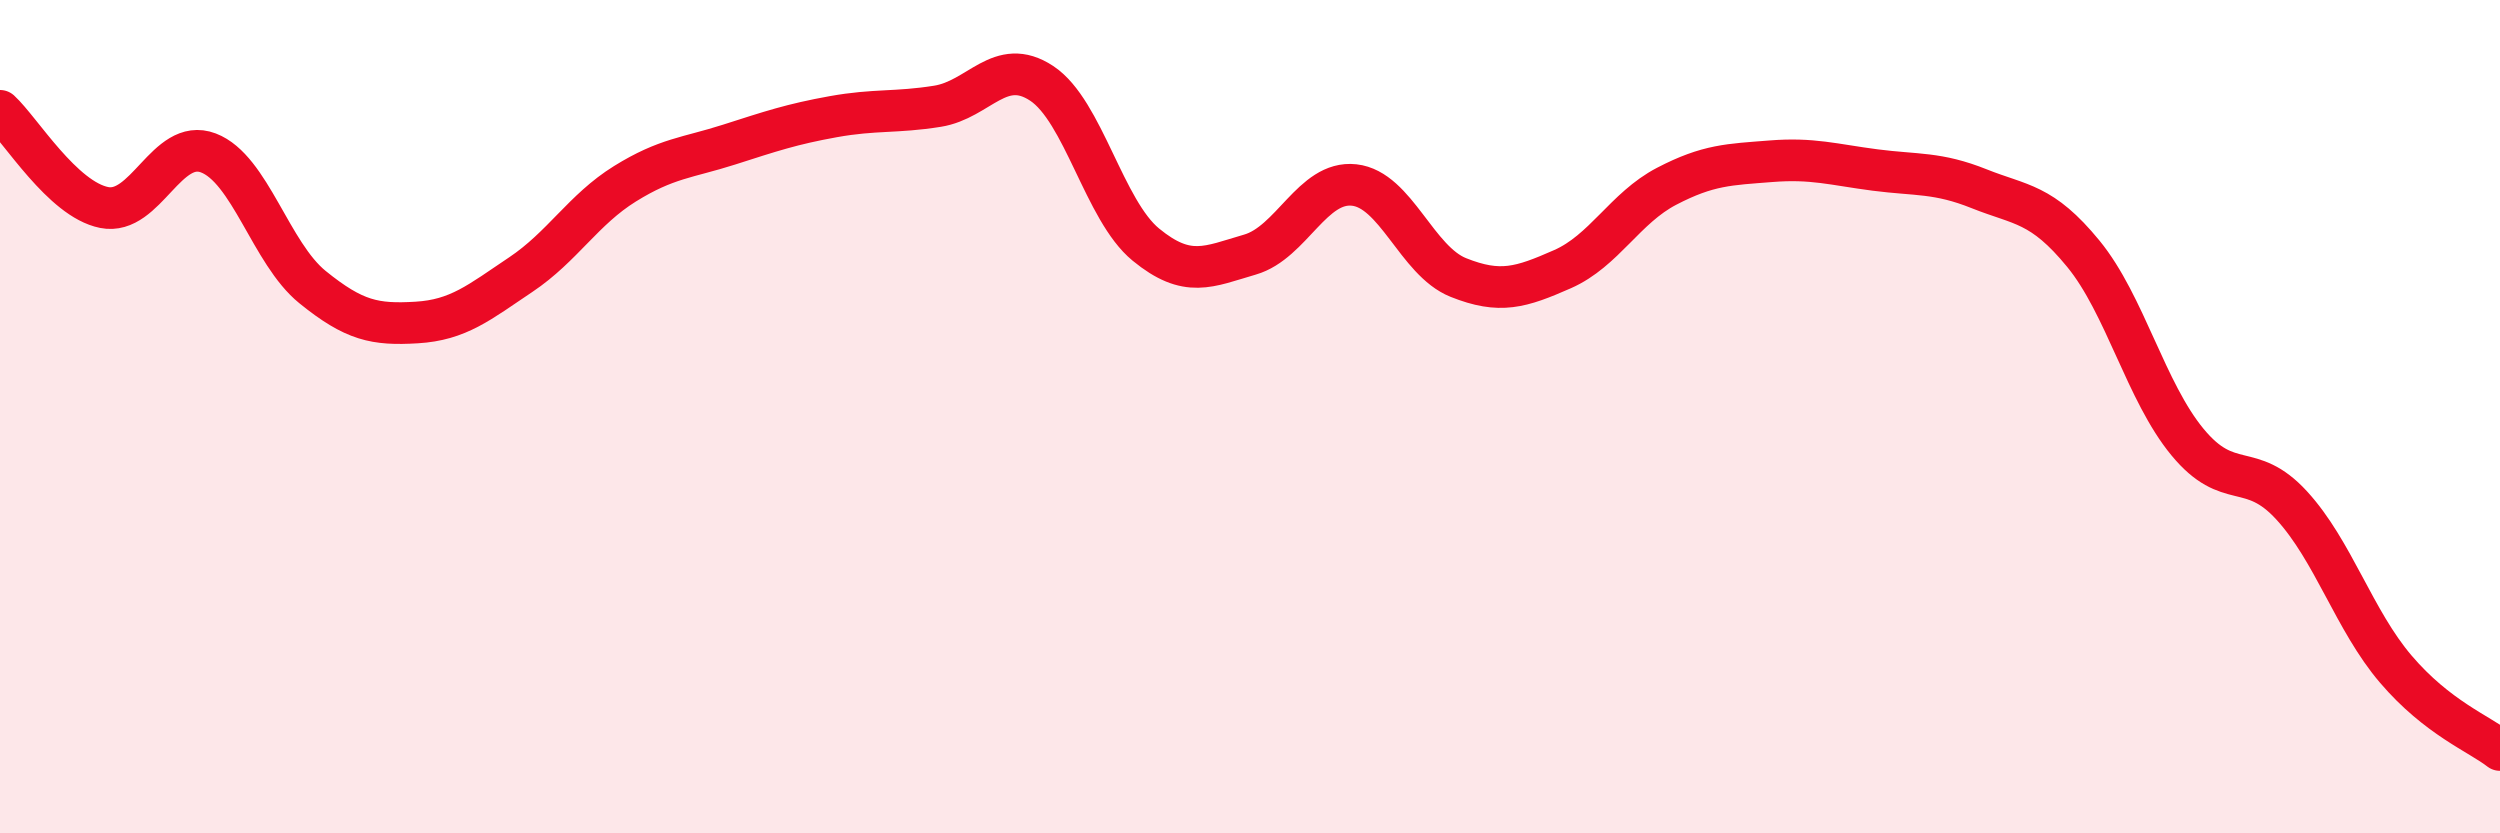
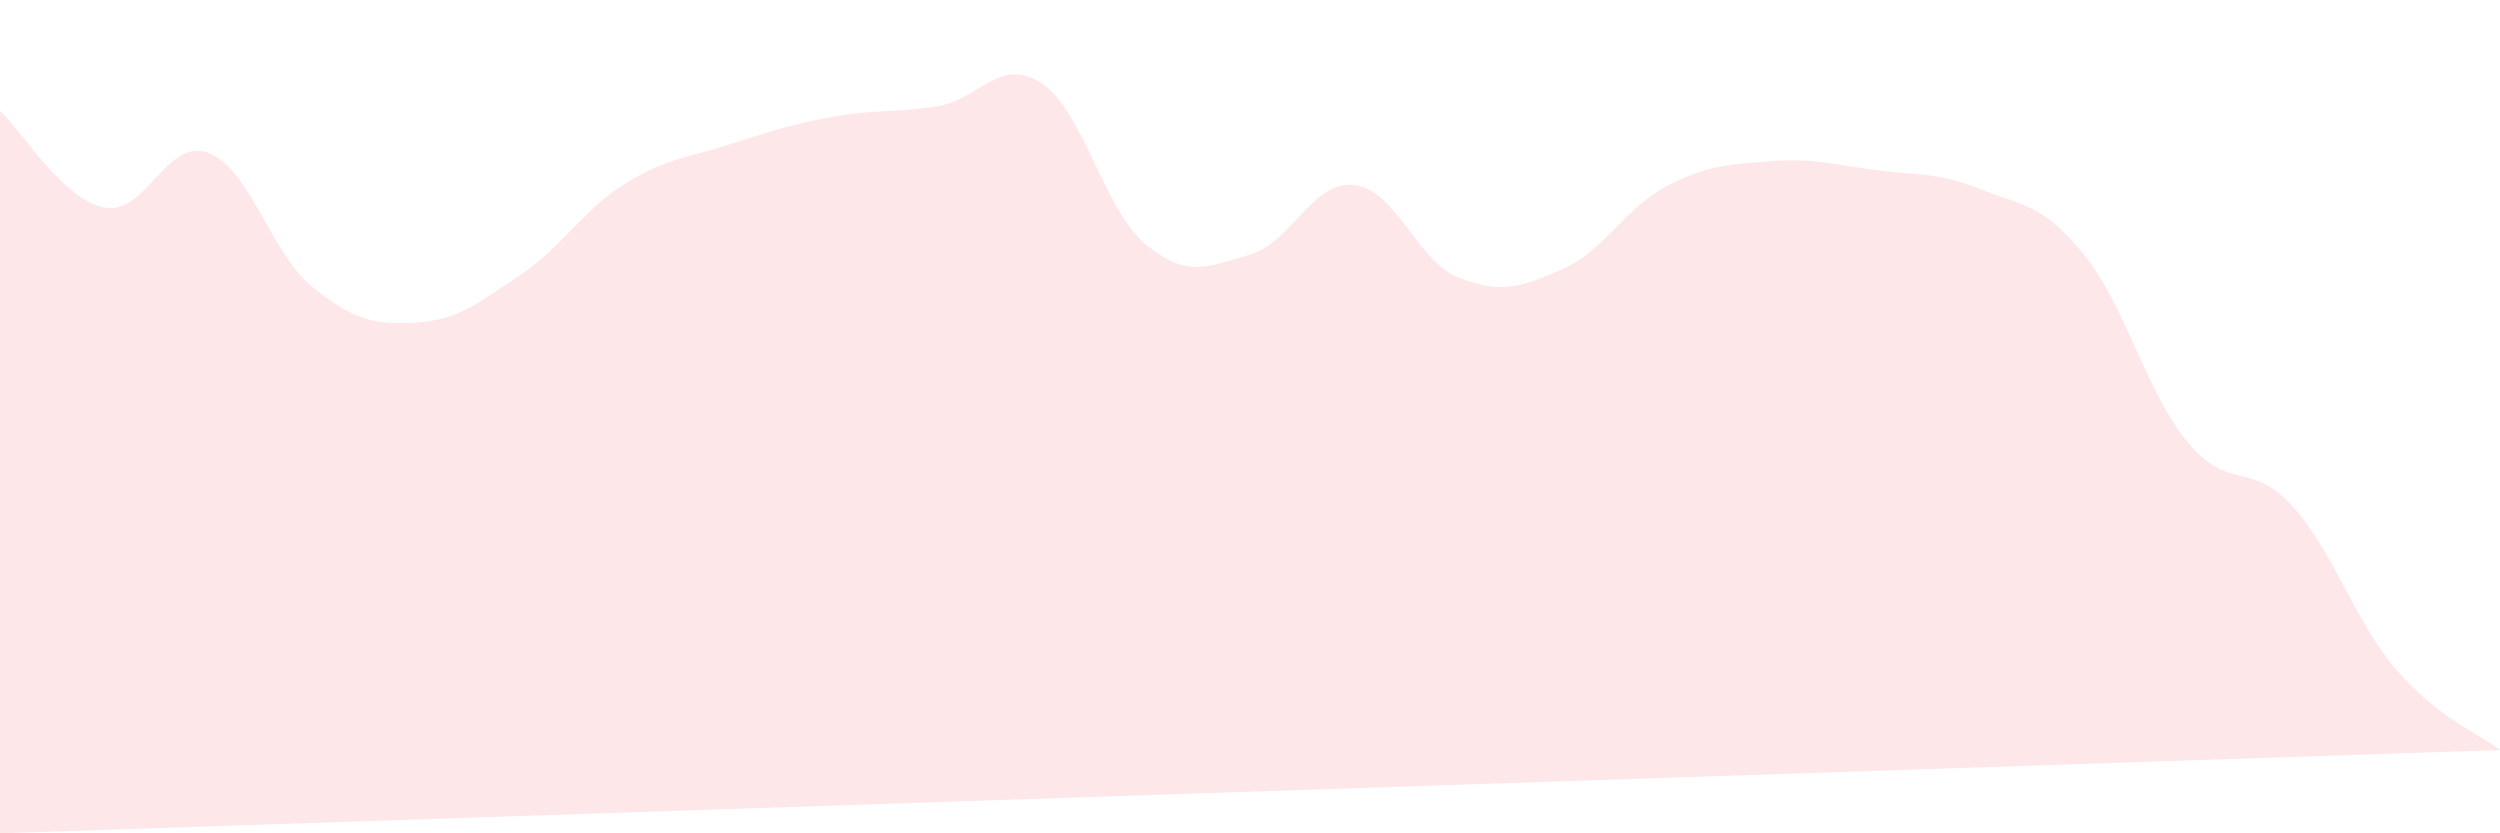
<svg xmlns="http://www.w3.org/2000/svg" width="60" height="20" viewBox="0 0 60 20">
-   <path d="M 0,2.66 C 0.5,3.12 1.5,4.78 2.5,4.98 C 3.5,5.18 4,3.29 5,3.67 C 6,4.05 6.5,6.08 7.5,6.89 C 8.5,7.7 9,7.8 10,7.74 C 11,7.68 11.5,7.26 12.5,6.59 C 13.5,5.92 14,5.03 15,4.41 C 16,3.79 16.5,3.79 17.5,3.47 C 18.5,3.15 19,2.98 20,2.8 C 21,2.62 21.5,2.71 22.5,2.55 C 23.5,2.39 24,1.34 25,2 C 26,2.66 26.5,5.05 27.5,5.87 C 28.5,6.69 29,6.4 30,6.11 C 31,5.82 31.5,4.33 32.5,4.44 C 33.5,4.55 34,6.26 35,6.66 C 36,7.06 36.5,6.9 37.5,6.46 C 38.5,6.02 39,4.99 40,4.47 C 41,3.95 41.5,3.95 42.5,3.87 C 43.5,3.79 44,3.95 45,4.08 C 46,4.21 46.5,4.13 47.5,4.53 C 48.5,4.93 49,4.87 50,6.09 C 51,7.31 51.5,9.4 52.5,10.61 C 53.5,11.82 54,11.04 55,12.13 C 56,13.22 56.5,14.89 57.5,16.06 C 58.5,17.23 59.5,17.61 60,18L60 20L0 20Z" fill="#EB0A25" opacity="0.1" stroke-linecap="round" stroke-linejoin="round" />
-   <path d="M 0,2.66 C 0.5,3.12 1.5,4.78 2.5,4.98 C 3.5,5.18 4,3.29 5,3.67 C 6,4.05 6.5,6.08 7.5,6.89 C 8.5,7.7 9,7.8 10,7.74 C 11,7.68 11.5,7.26 12.5,6.59 C 13.5,5.92 14,5.03 15,4.41 C 16,3.79 16.5,3.79 17.5,3.47 C 18.5,3.15 19,2.98 20,2.8 C 21,2.62 21.5,2.71 22.5,2.55 C 23.5,2.39 24,1.34 25,2 C 26,2.66 26.5,5.05 27.5,5.87 C 28.5,6.69 29,6.4 30,6.11 C 31,5.82 31.5,4.33 32.5,4.44 C 33.5,4.55 34,6.26 35,6.66 C 36,7.06 36.5,6.9 37.5,6.46 C 38.5,6.02 39,4.99 40,4.47 C 41,3.95 41.5,3.95 42.5,3.87 C 43.5,3.79 44,3.95 45,4.08 C 46,4.21 46.5,4.13 47.5,4.53 C 48.5,4.93 49,4.87 50,6.09 C 51,7.31 51.5,9.4 52.5,10.61 C 53.5,11.82 54,11.04 55,12.13 C 56,13.22 56.5,14.89 57.5,16.06 C 58.5,17.23 59.5,17.61 60,18" stroke="#EB0A25" stroke-width="1" fill="none" stroke-linecap="round" stroke-linejoin="round" />
+   <path d="M 0,2.66 C 0.5,3.12 1.5,4.78 2.5,4.98 C 3.5,5.18 4,3.29 5,3.67 C 6,4.05 6.5,6.08 7.5,6.89 C 8.5,7.7 9,7.8 10,7.74 C 11,7.68 11.5,7.26 12.5,6.59 C 13.5,5.92 14,5.03 15,4.41 C 16,3.79 16.5,3.79 17.5,3.47 C 18.5,3.15 19,2.98 20,2.8 C 21,2.62 21.5,2.71 22.5,2.55 C 23.5,2.39 24,1.34 25,2 C 26,2.66 26.5,5.05 27.5,5.87 C 28.5,6.69 29,6.4 30,6.11 C 31,5.82 31.5,4.33 32.5,4.44 C 33.5,4.55 34,6.26 35,6.66 C 36,7.06 36.5,6.9 37.5,6.46 C 38.5,6.02 39,4.99 40,4.47 C 41,3.95 41.5,3.95 42.5,3.87 C 43.5,3.79 44,3.95 45,4.08 C 46,4.21 46.5,4.13 47.5,4.53 C 48.5,4.93 49,4.87 50,6.09 C 51,7.31 51.5,9.4 52.5,10.61 C 53.5,11.82 54,11.04 55,12.13 C 56,13.22 56.5,14.89 57.5,16.06 C 58.5,17.23 59.5,17.61 60,18L0 20Z" fill="#EB0A25" opacity="0.1" stroke-linecap="round" stroke-linejoin="round" />
</svg>